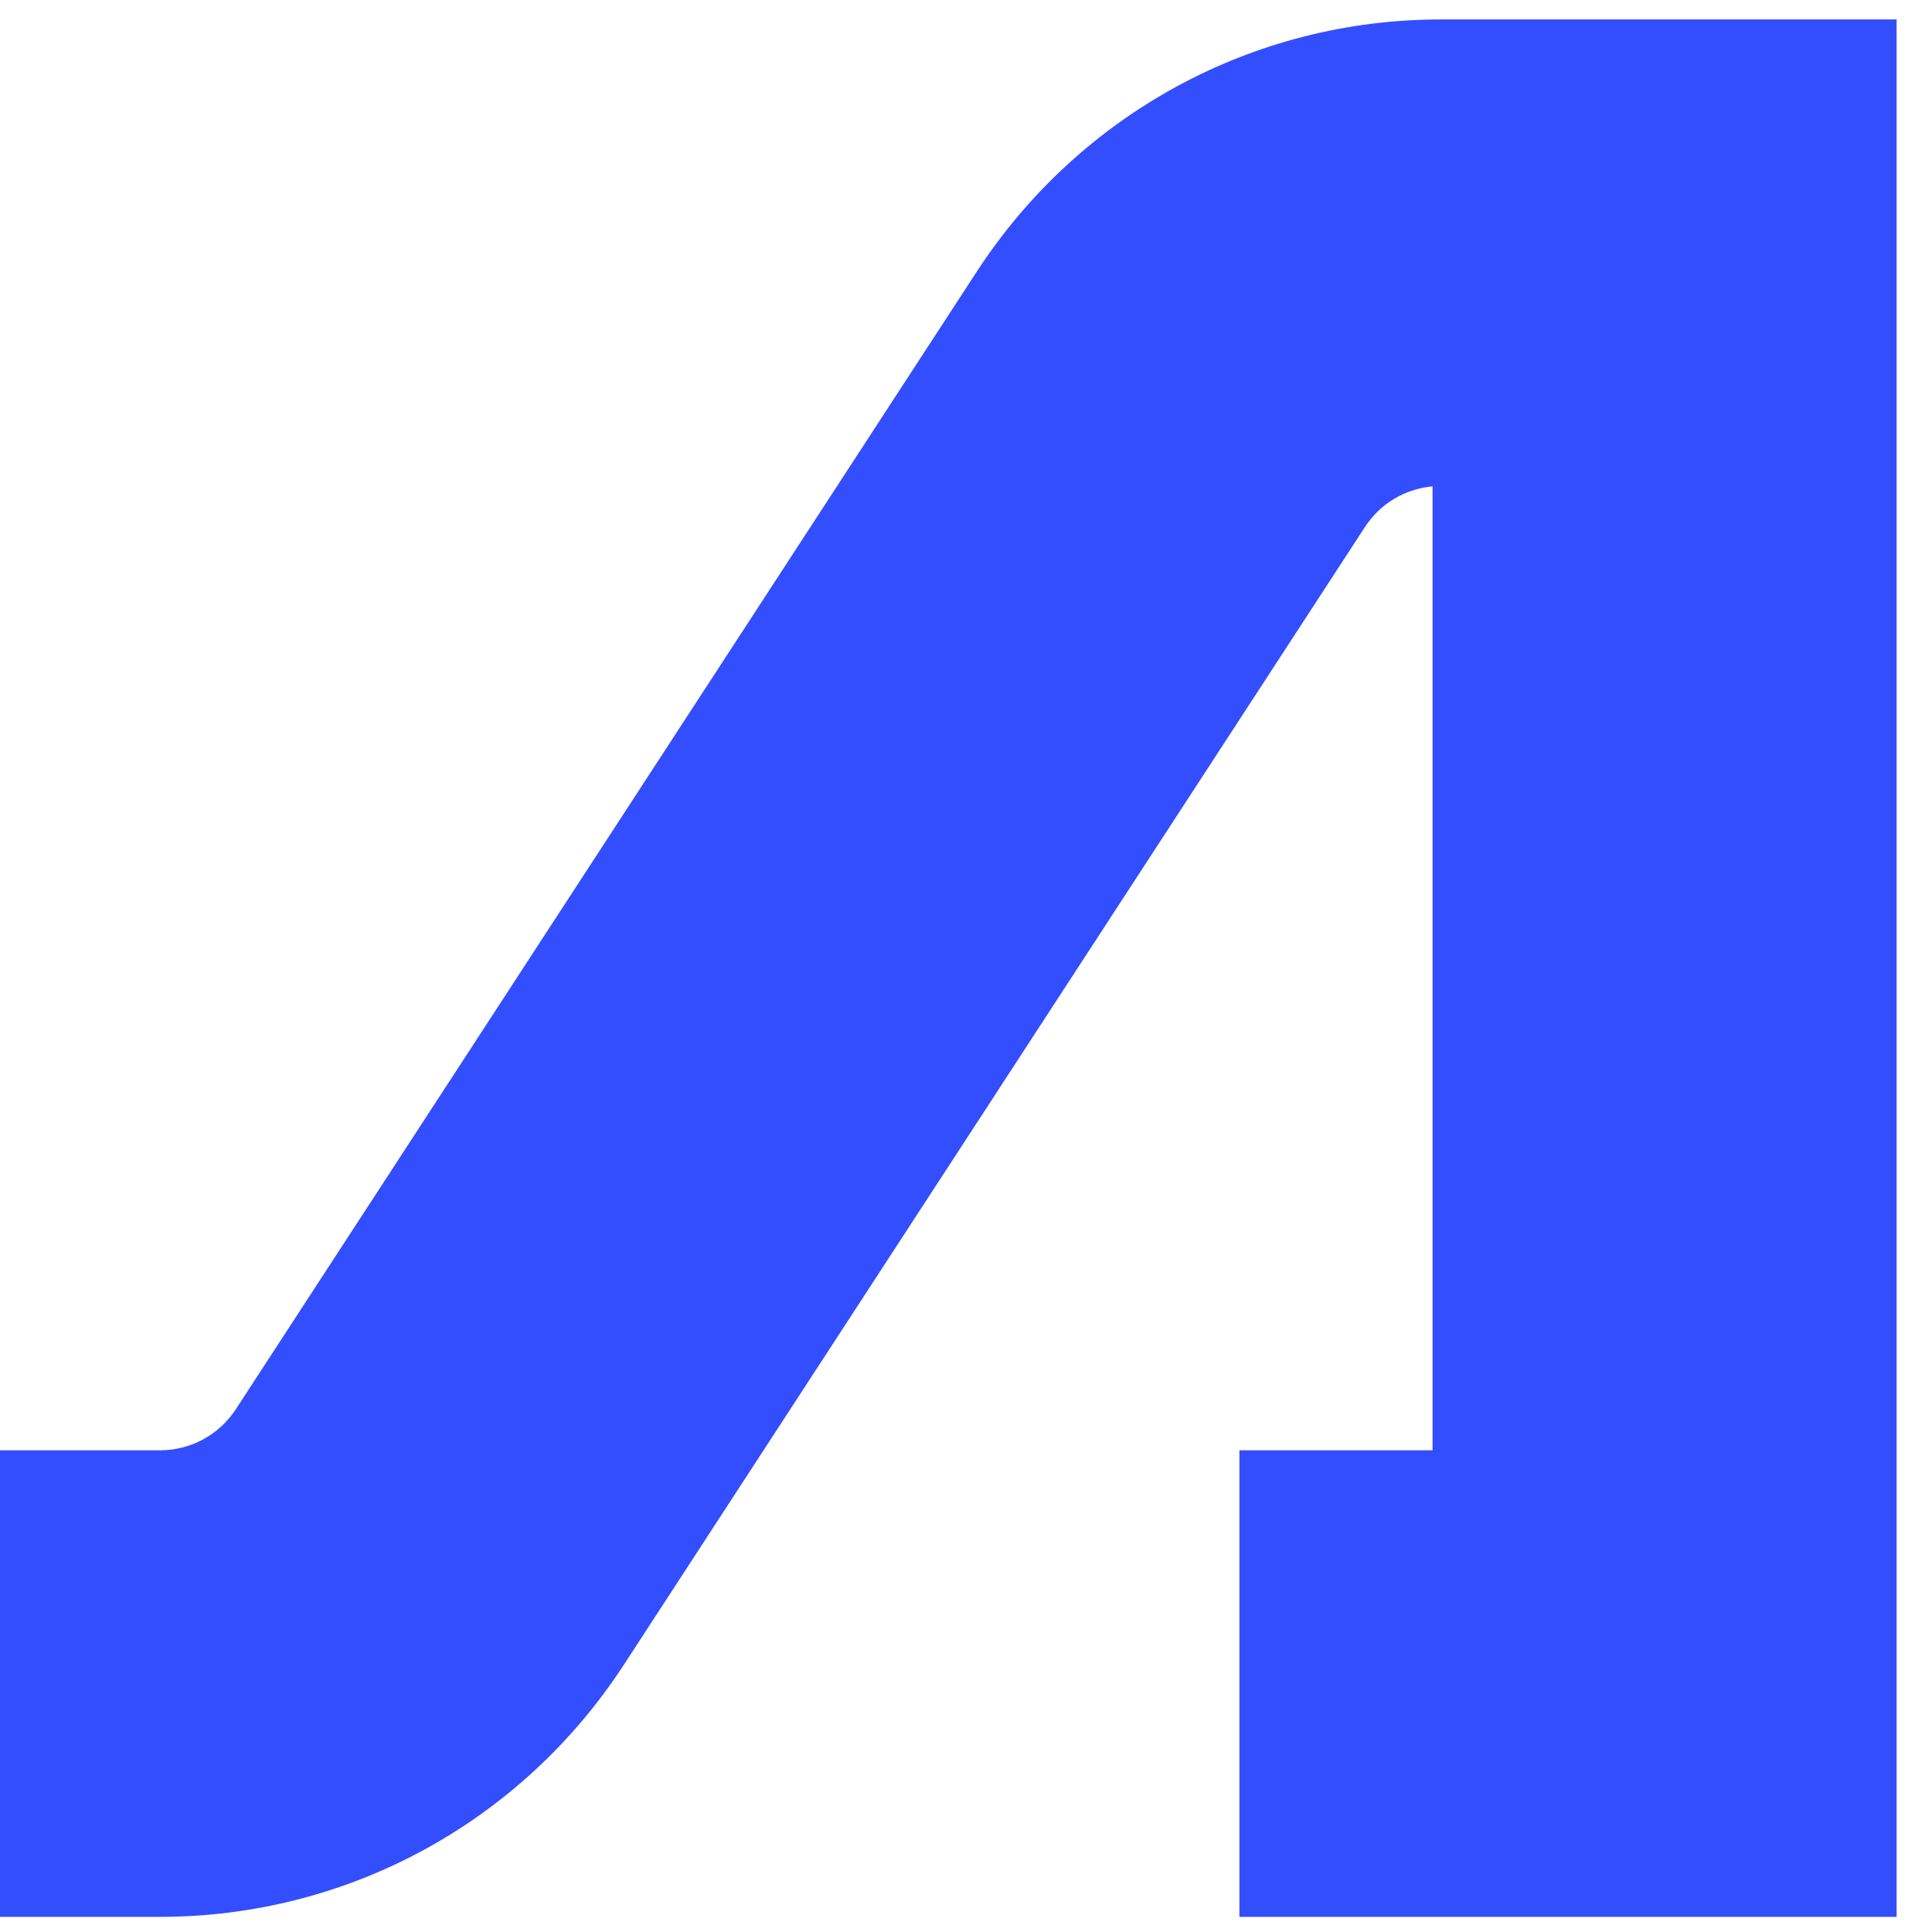
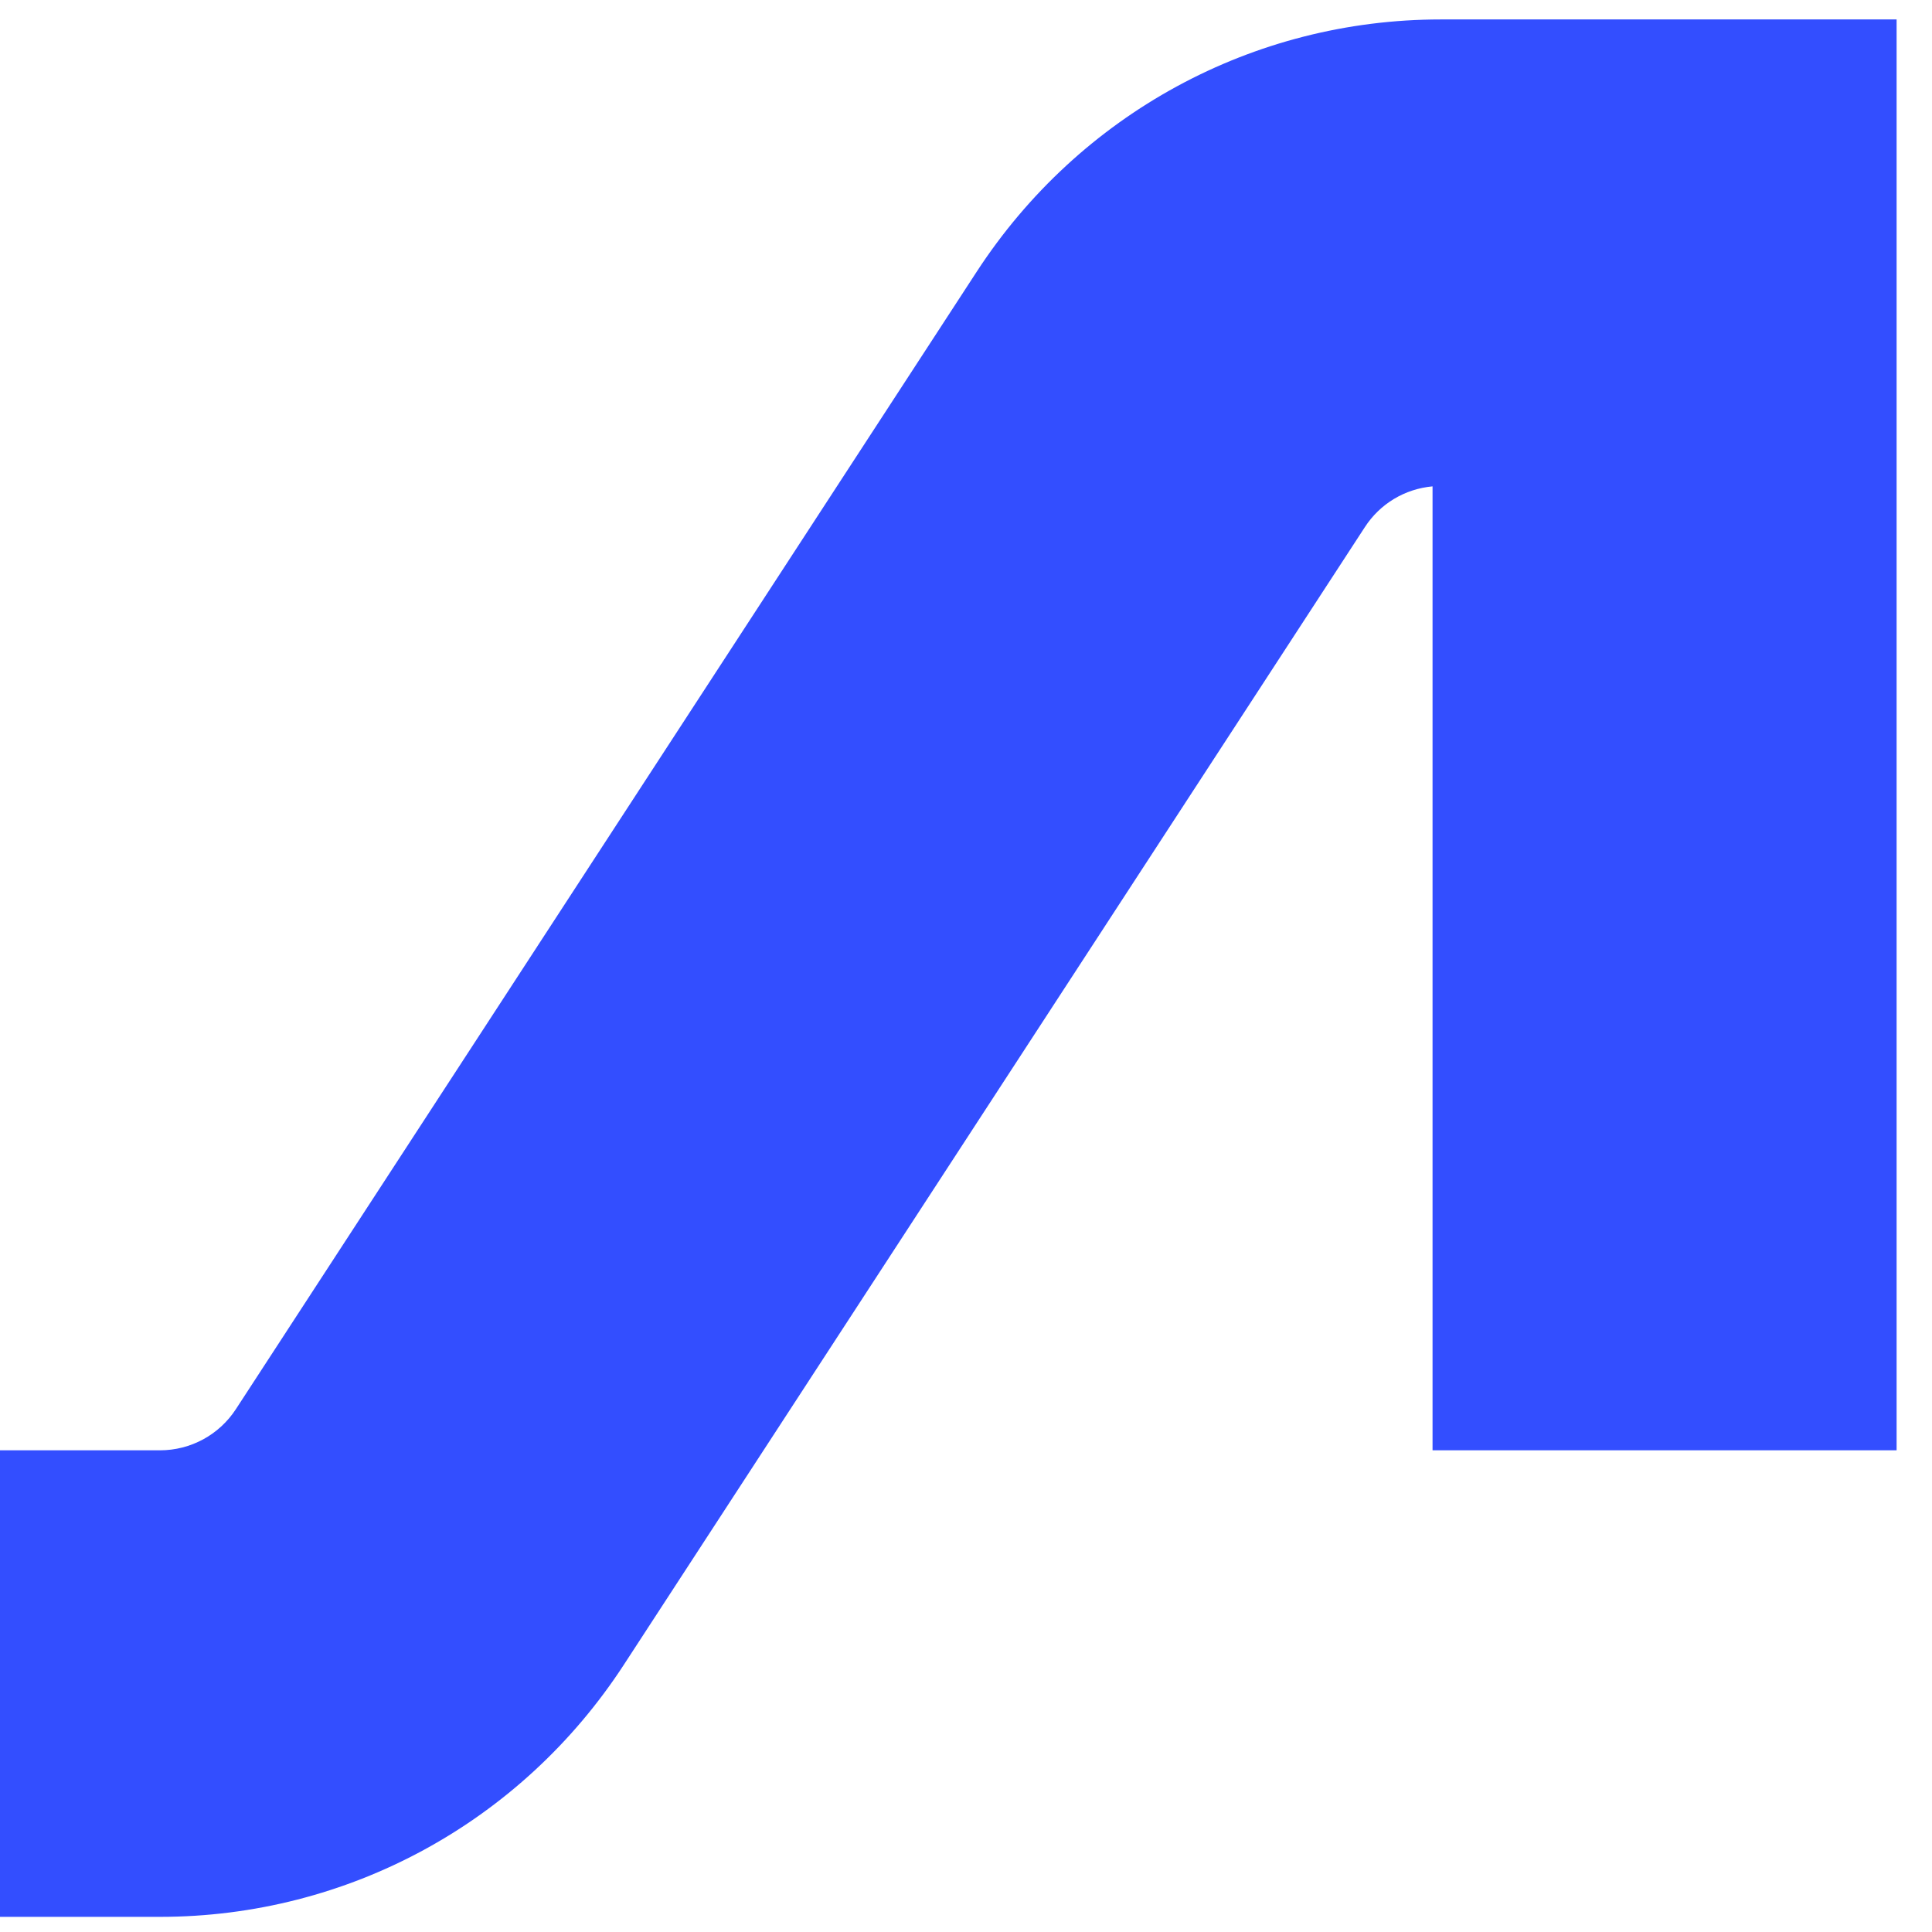
<svg xmlns="http://www.w3.org/2000/svg" width="31" height="31" viewBox="0 0 31 31" fill="none">
-   <path d="M30.432 30.757H19.887V23.271H22.986V7.804C22.545 7.844 22.144 8.08 21.898 8.461L10.012 26.709C8.363 29.242 5.579 30.757 2.566 30.757H0V23.271H2.566C3.059 23.271 3.517 23.023 3.786 22.609L15.671 4.361C17.321 1.827 20.105 0.312 23.118 0.312H30.432V30.757Z" fill="#334EFF" />
+   <path d="M30.432 30.757V23.271H22.986V7.804C22.545 7.844 22.144 8.08 21.898 8.461L10.012 26.709C8.363 29.242 5.579 30.757 2.566 30.757H0V23.271H2.566C3.059 23.271 3.517 23.023 3.786 22.609L15.671 4.361C17.321 1.827 20.105 0.312 23.118 0.312H30.432V30.757Z" fill="#334EFF" />
</svg>